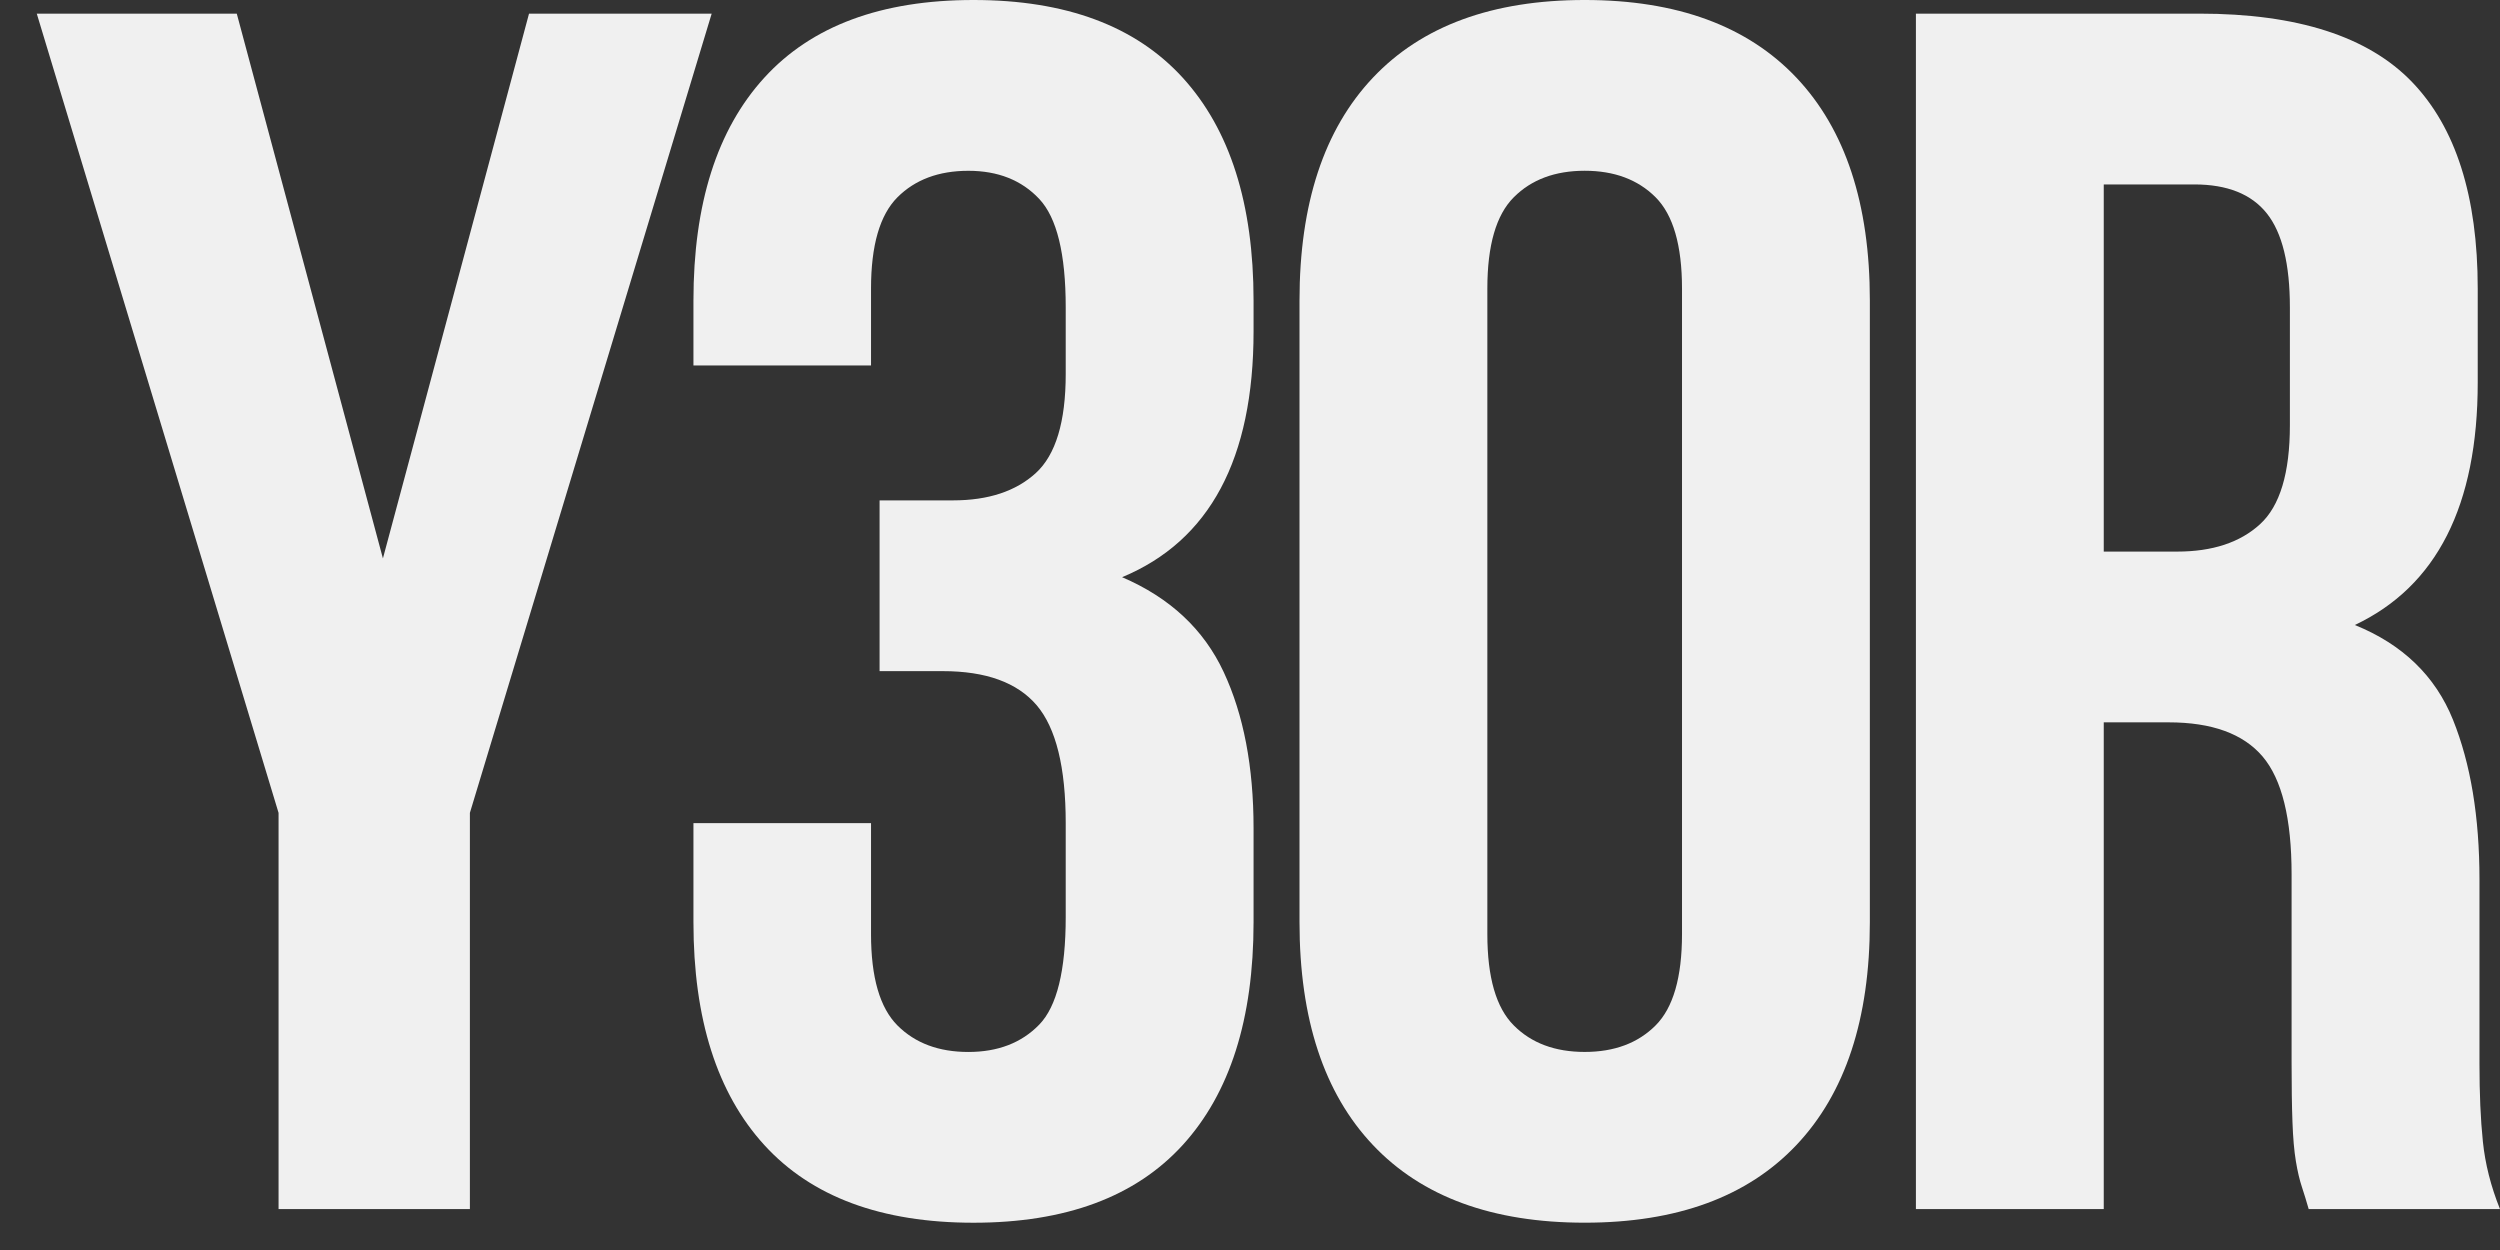
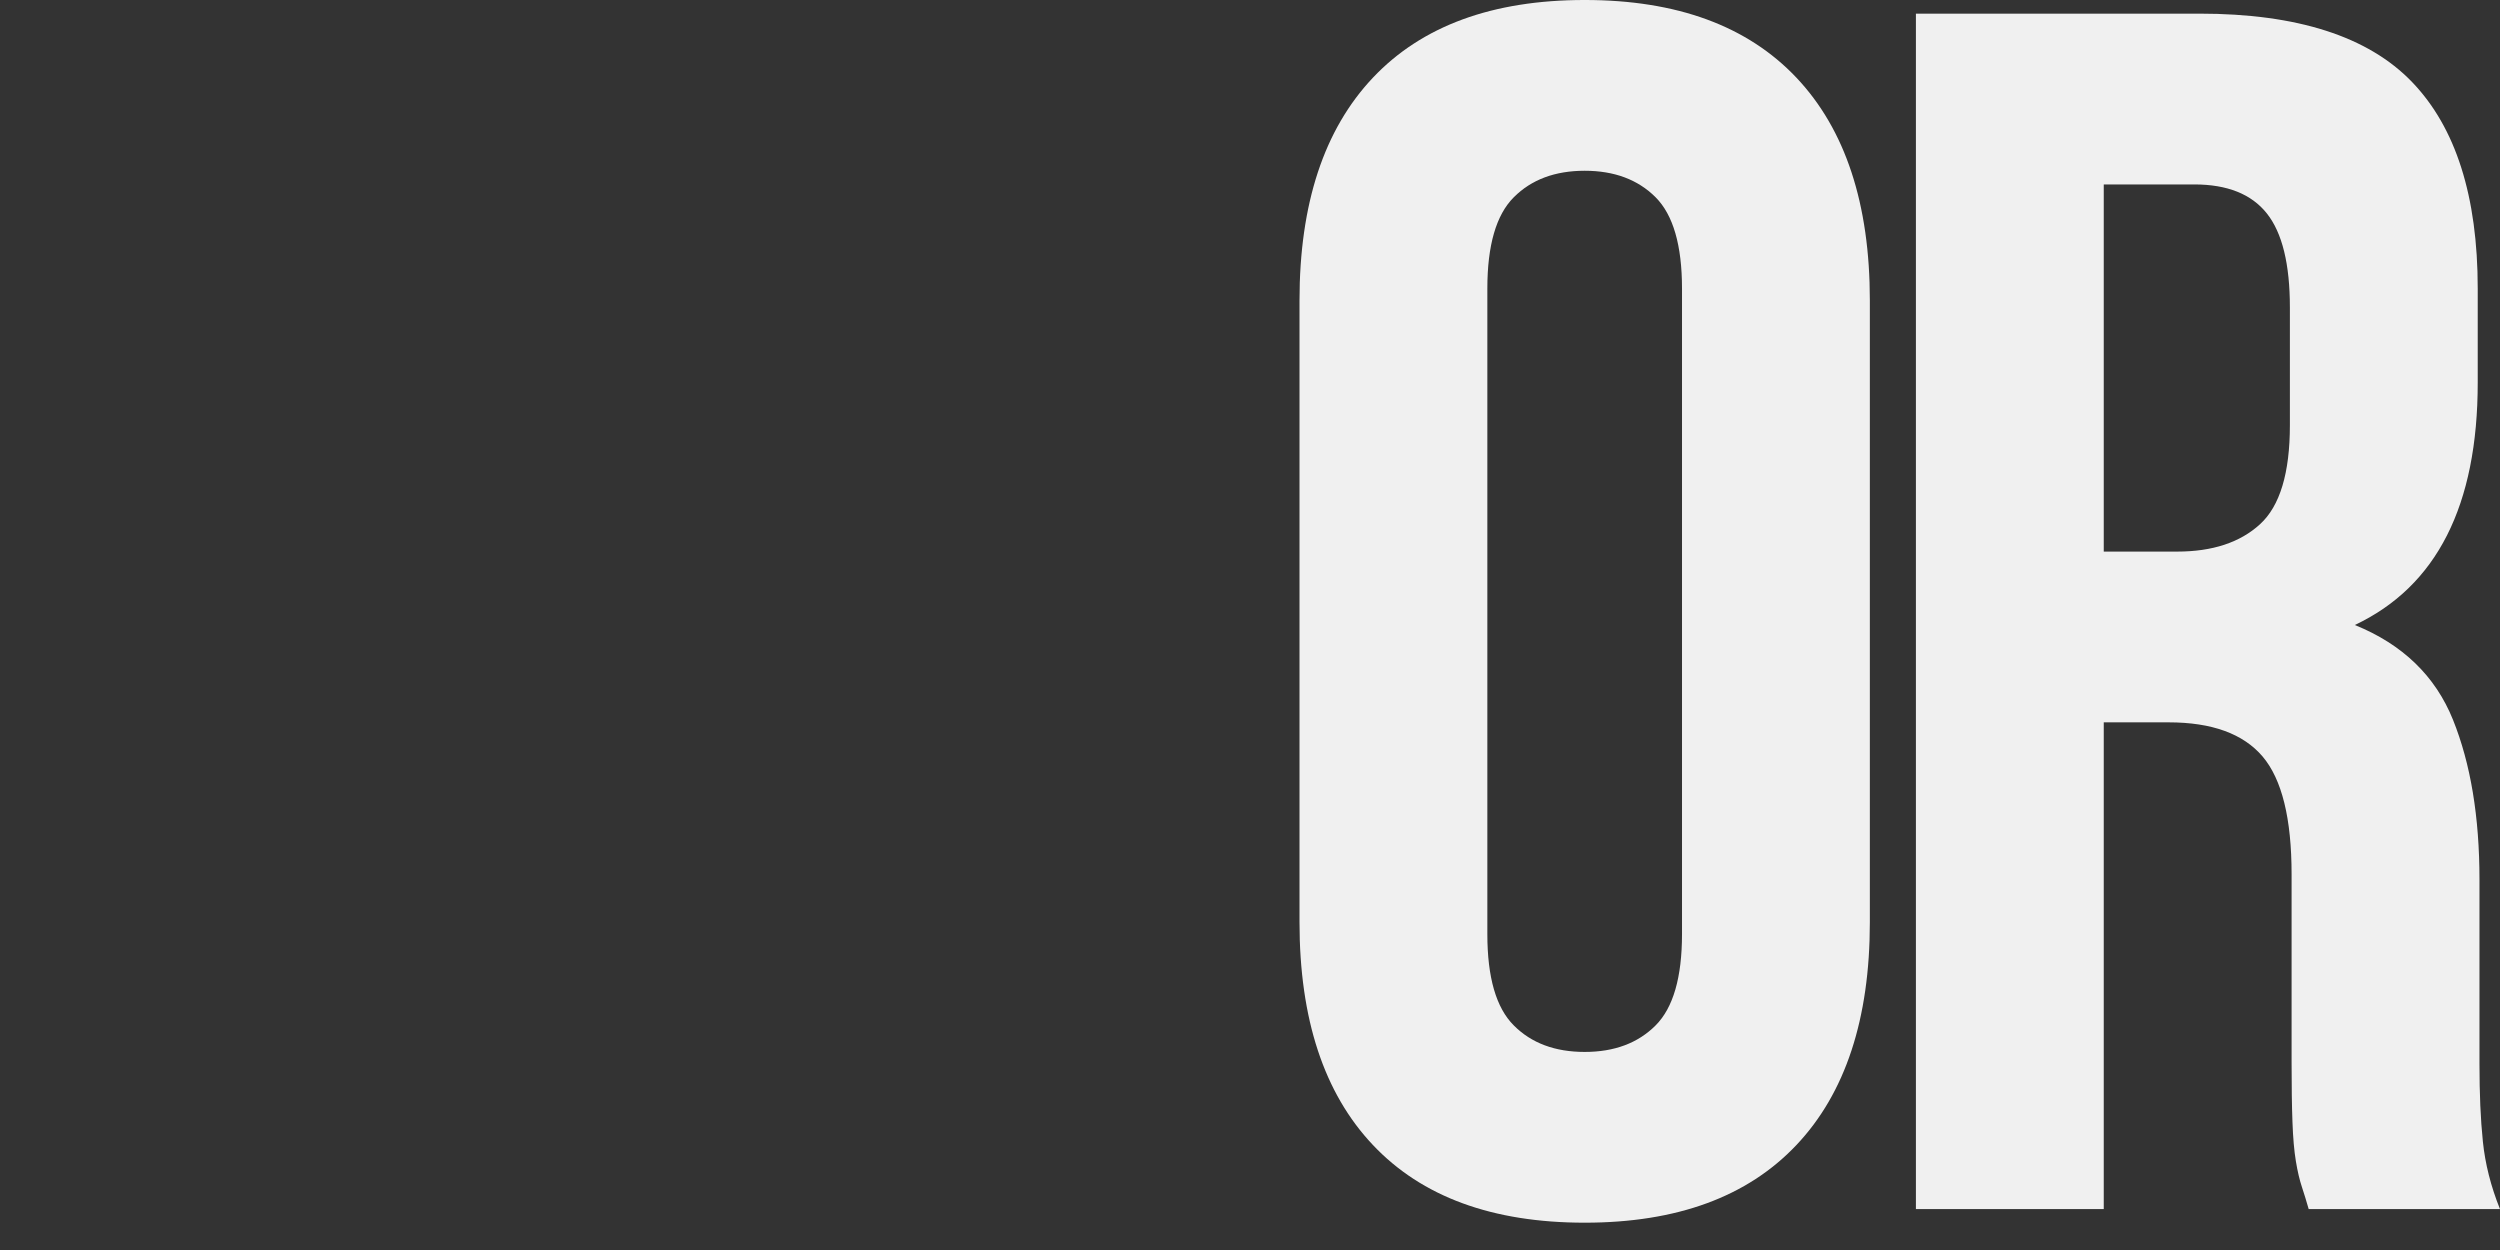
<svg xmlns="http://www.w3.org/2000/svg" width="66" height="33" viewBox="0 0 66 33" fill="none">
  <rect x="0" y="0" width="66" height="33" fill="#333333" stroke="none" />
-   <path d="M28.135 8.115C28.135 6.703 27.902 5.748 27.436 5.252C26.97 4.756 26.346 4.509 25.565 4.509C24.783 4.509 24.16 4.742 23.694 5.207C23.228 5.674 22.995 6.477 22.995 7.619V9.648H18.307V7.935C18.307 5.38 18.93 3.419 20.178 2.051C21.425 0.684 23.266 0 25.701 0C28.135 0 29.976 0.684 31.223 2.051C32.47 3.419 33.094 5.38 33.094 7.935V8.746C33.094 12.113 31.937 14.277 29.623 15.238C30.885 15.779 31.779 16.613 32.305 17.741C32.831 18.867 33.094 20.242 33.094 21.866V24.345C33.094 26.9 32.47 28.861 31.223 30.229C29.976 31.596 28.135 32.28 25.701 32.28C23.266 32.28 21.425 31.596 20.178 30.229C18.93 28.861 18.307 26.9 18.307 24.345V21.73H22.995V24.661C22.995 25.803 23.228 26.607 23.694 27.073C24.16 27.539 24.783 27.772 25.565 27.772C26.346 27.772 26.97 27.531 27.436 27.05C27.902 26.57 28.135 25.623 28.135 24.21V21.73C28.135 20.258 27.879 19.221 27.369 18.619C26.857 18.019 26.031 17.718 24.889 17.718H23.221V13.21H25.16C26.091 13.21 26.82 12.969 27.346 12.488C27.871 12.008 28.135 11.136 28.135 9.873V8.115Z" fill="#F0F0F0" />
  <path d="M39.266 24.66C39.266 25.803 39.498 26.607 39.965 27.072C40.43 27.539 41.054 27.771 41.836 27.771C42.617 27.771 43.24 27.539 43.707 27.072C44.172 26.607 44.405 25.803 44.405 24.66V7.619C44.405 6.477 44.172 5.673 43.707 5.207C43.24 4.741 42.617 4.508 41.836 4.508C41.054 4.508 40.43 4.741 39.965 5.207C39.498 5.673 39.266 6.477 39.266 7.619V24.66ZM34.307 7.934C34.307 5.38 34.953 3.419 36.245 2.051C37.537 0.684 39.401 -6.55929e-05 41.836 -6.55929e-05C44.27 -6.55929e-05 46.133 0.684 47.426 2.051C48.718 3.419 49.364 5.38 49.364 7.934V24.345C49.364 26.9 48.718 28.861 47.426 30.228C46.133 31.596 44.27 32.279 41.836 32.279C39.401 32.279 37.537 31.596 36.245 30.228C34.953 28.861 34.307 26.9 34.307 24.345V7.934Z" fill="#F0F0F0" />
  <path d="M55.539 4.869V14.562H57.478C58.409 14.562 59.138 14.321 59.664 13.84C60.19 13.36 60.453 12.488 60.453 11.225V8.115C60.453 6.973 60.251 6.146 59.845 5.635C59.439 5.124 58.8 4.869 57.929 4.869H55.539ZM60.949 31.919C60.889 31.709 60.829 31.513 60.769 31.332C60.709 31.152 60.656 30.927 60.611 30.656C60.566 30.386 60.536 30.041 60.521 29.619C60.505 29.199 60.498 28.673 60.498 28.041V23.082C60.498 21.61 60.243 20.573 59.732 19.971C59.221 19.371 58.394 19.07 57.252 19.07H55.539V31.919H50.58V0.36H58.064C60.649 0.36 62.519 0.962 63.677 2.164C64.834 3.366 65.412 5.184 65.412 7.619V10.098C65.412 13.344 64.331 15.479 62.167 16.5C63.429 17.011 64.293 17.846 64.759 19.002C65.225 20.16 65.458 21.565 65.458 23.218V28.086C65.458 28.869 65.487 29.552 65.548 30.138C65.608 30.724 65.758 31.318 65.999 31.919H60.949Z" fill="#F0F0F0" />
-   <path d="M7.354 21.46L0.971 0.361H6.251L10.109 14.742L13.966 0.361H18.788L12.405 21.46V31.919H7.354V21.46Z" fill="#F0F0F0" />
</svg>